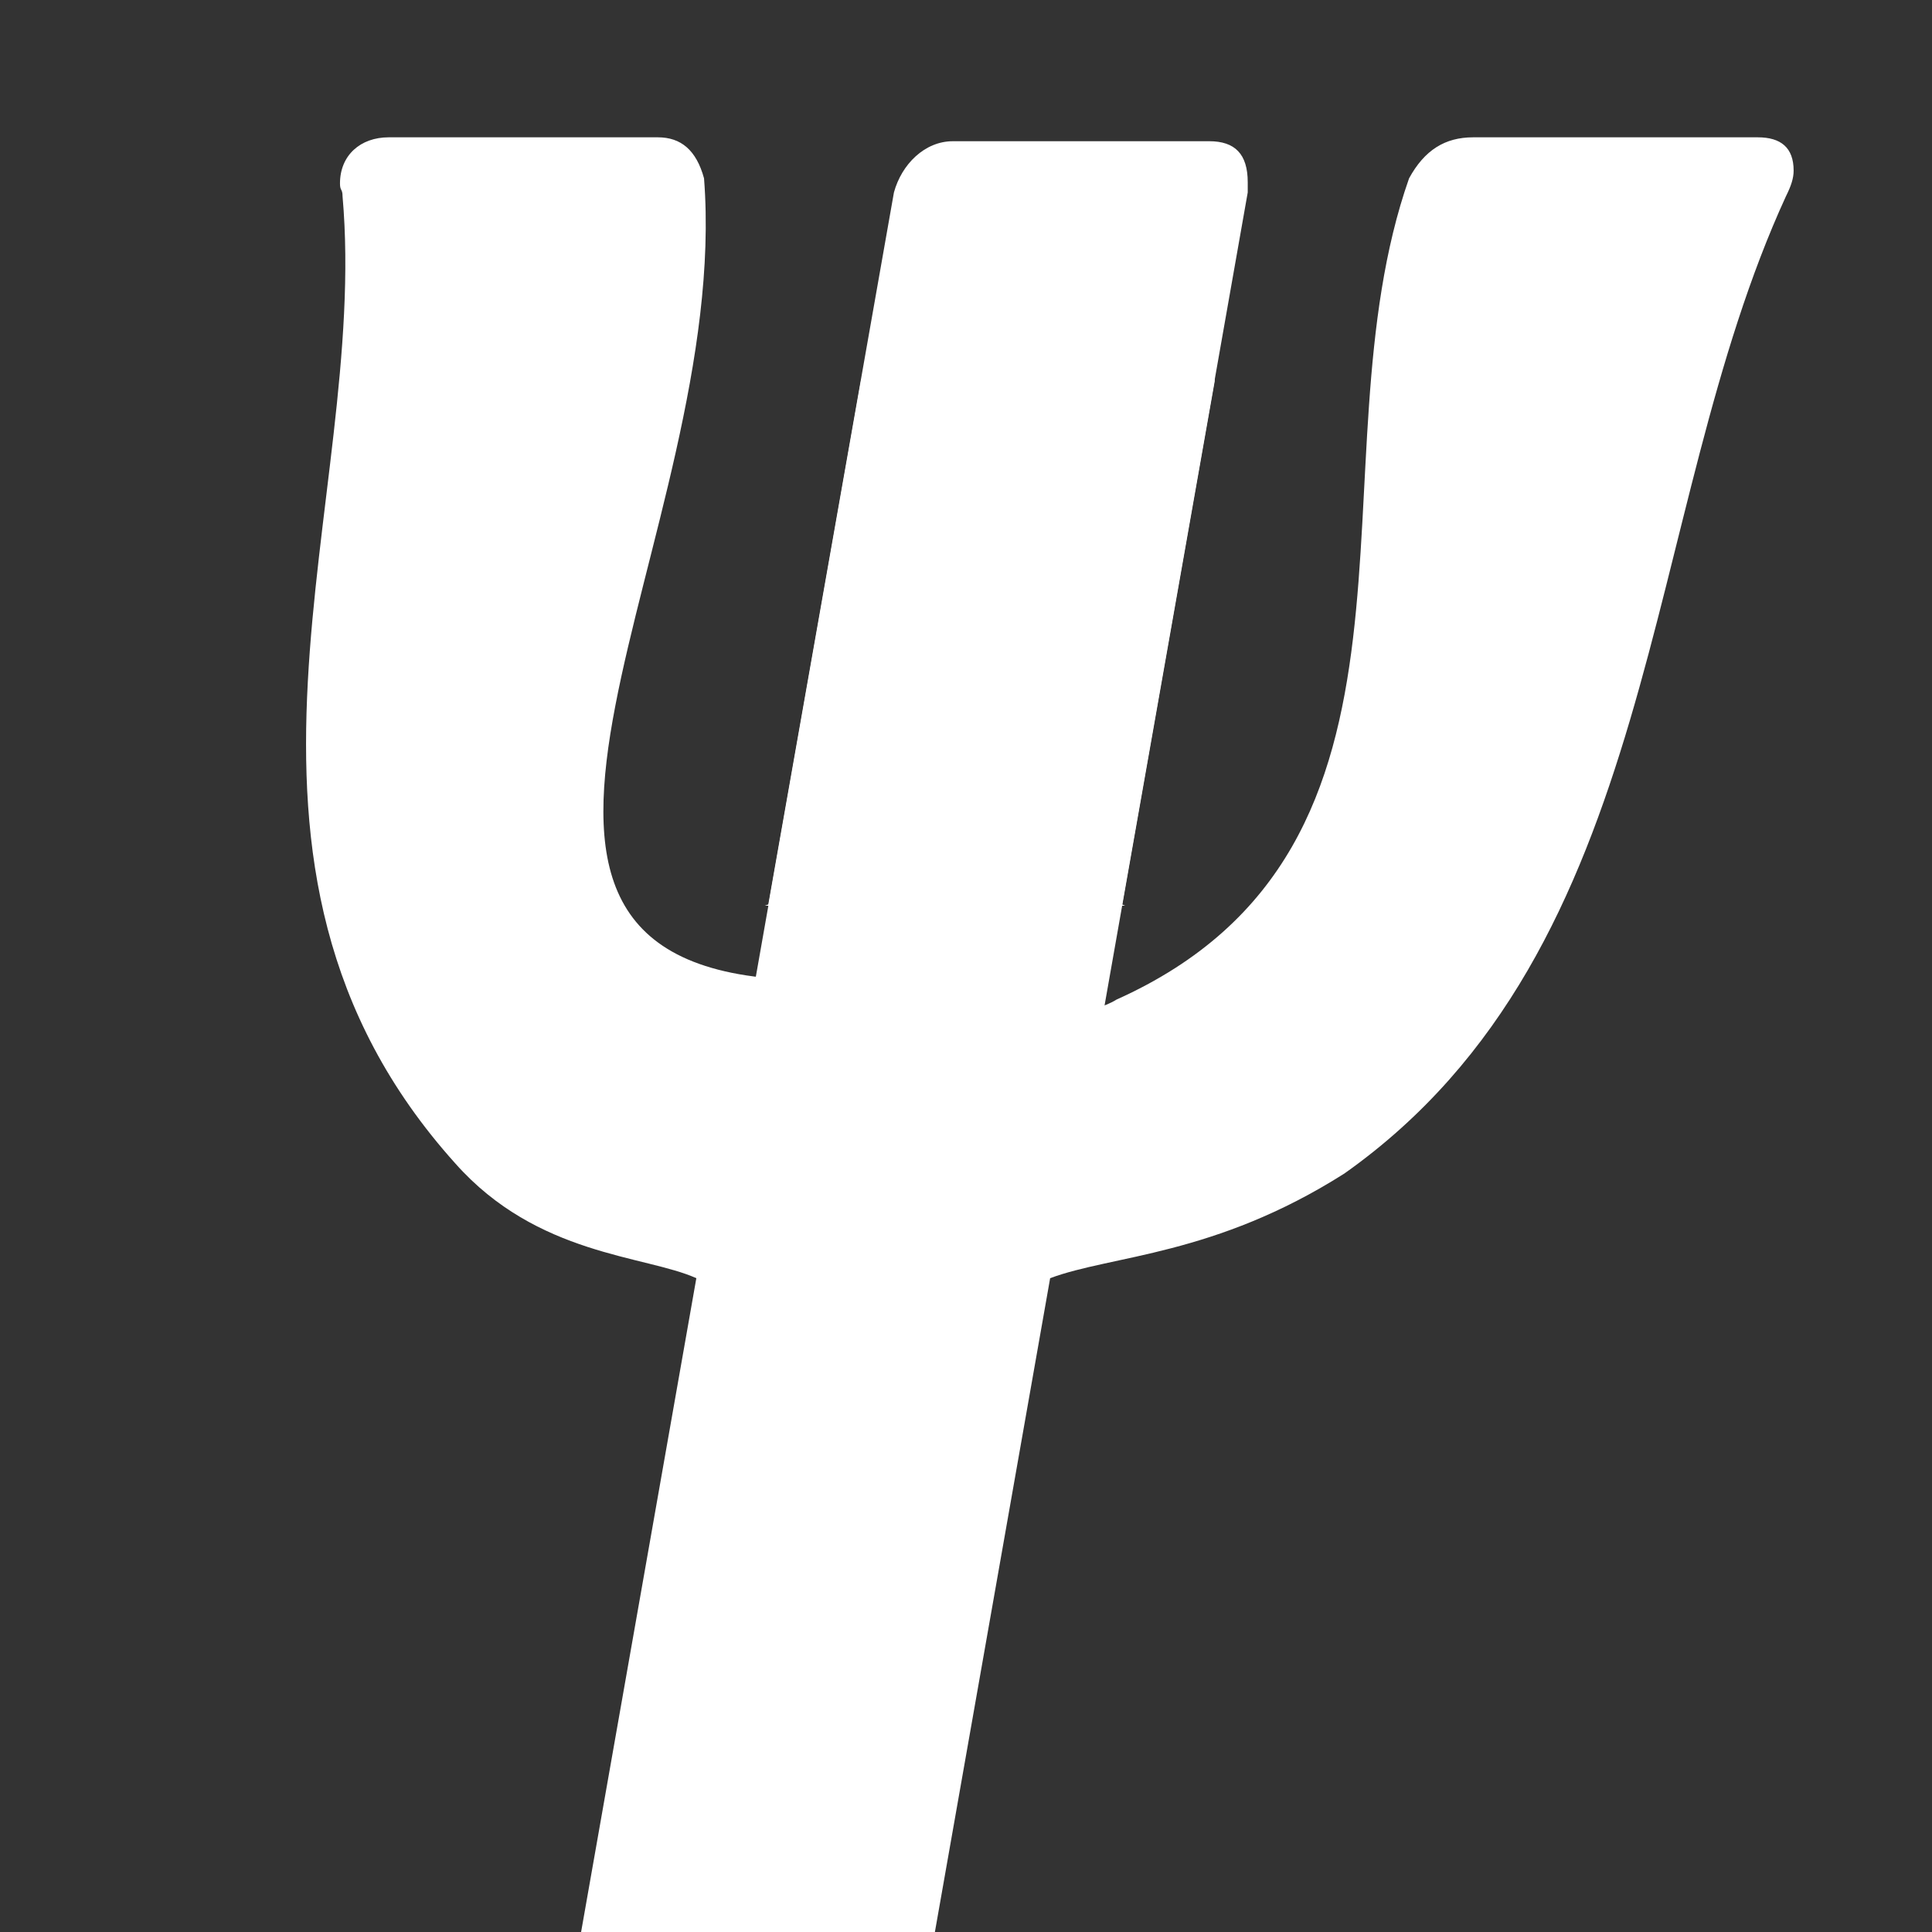
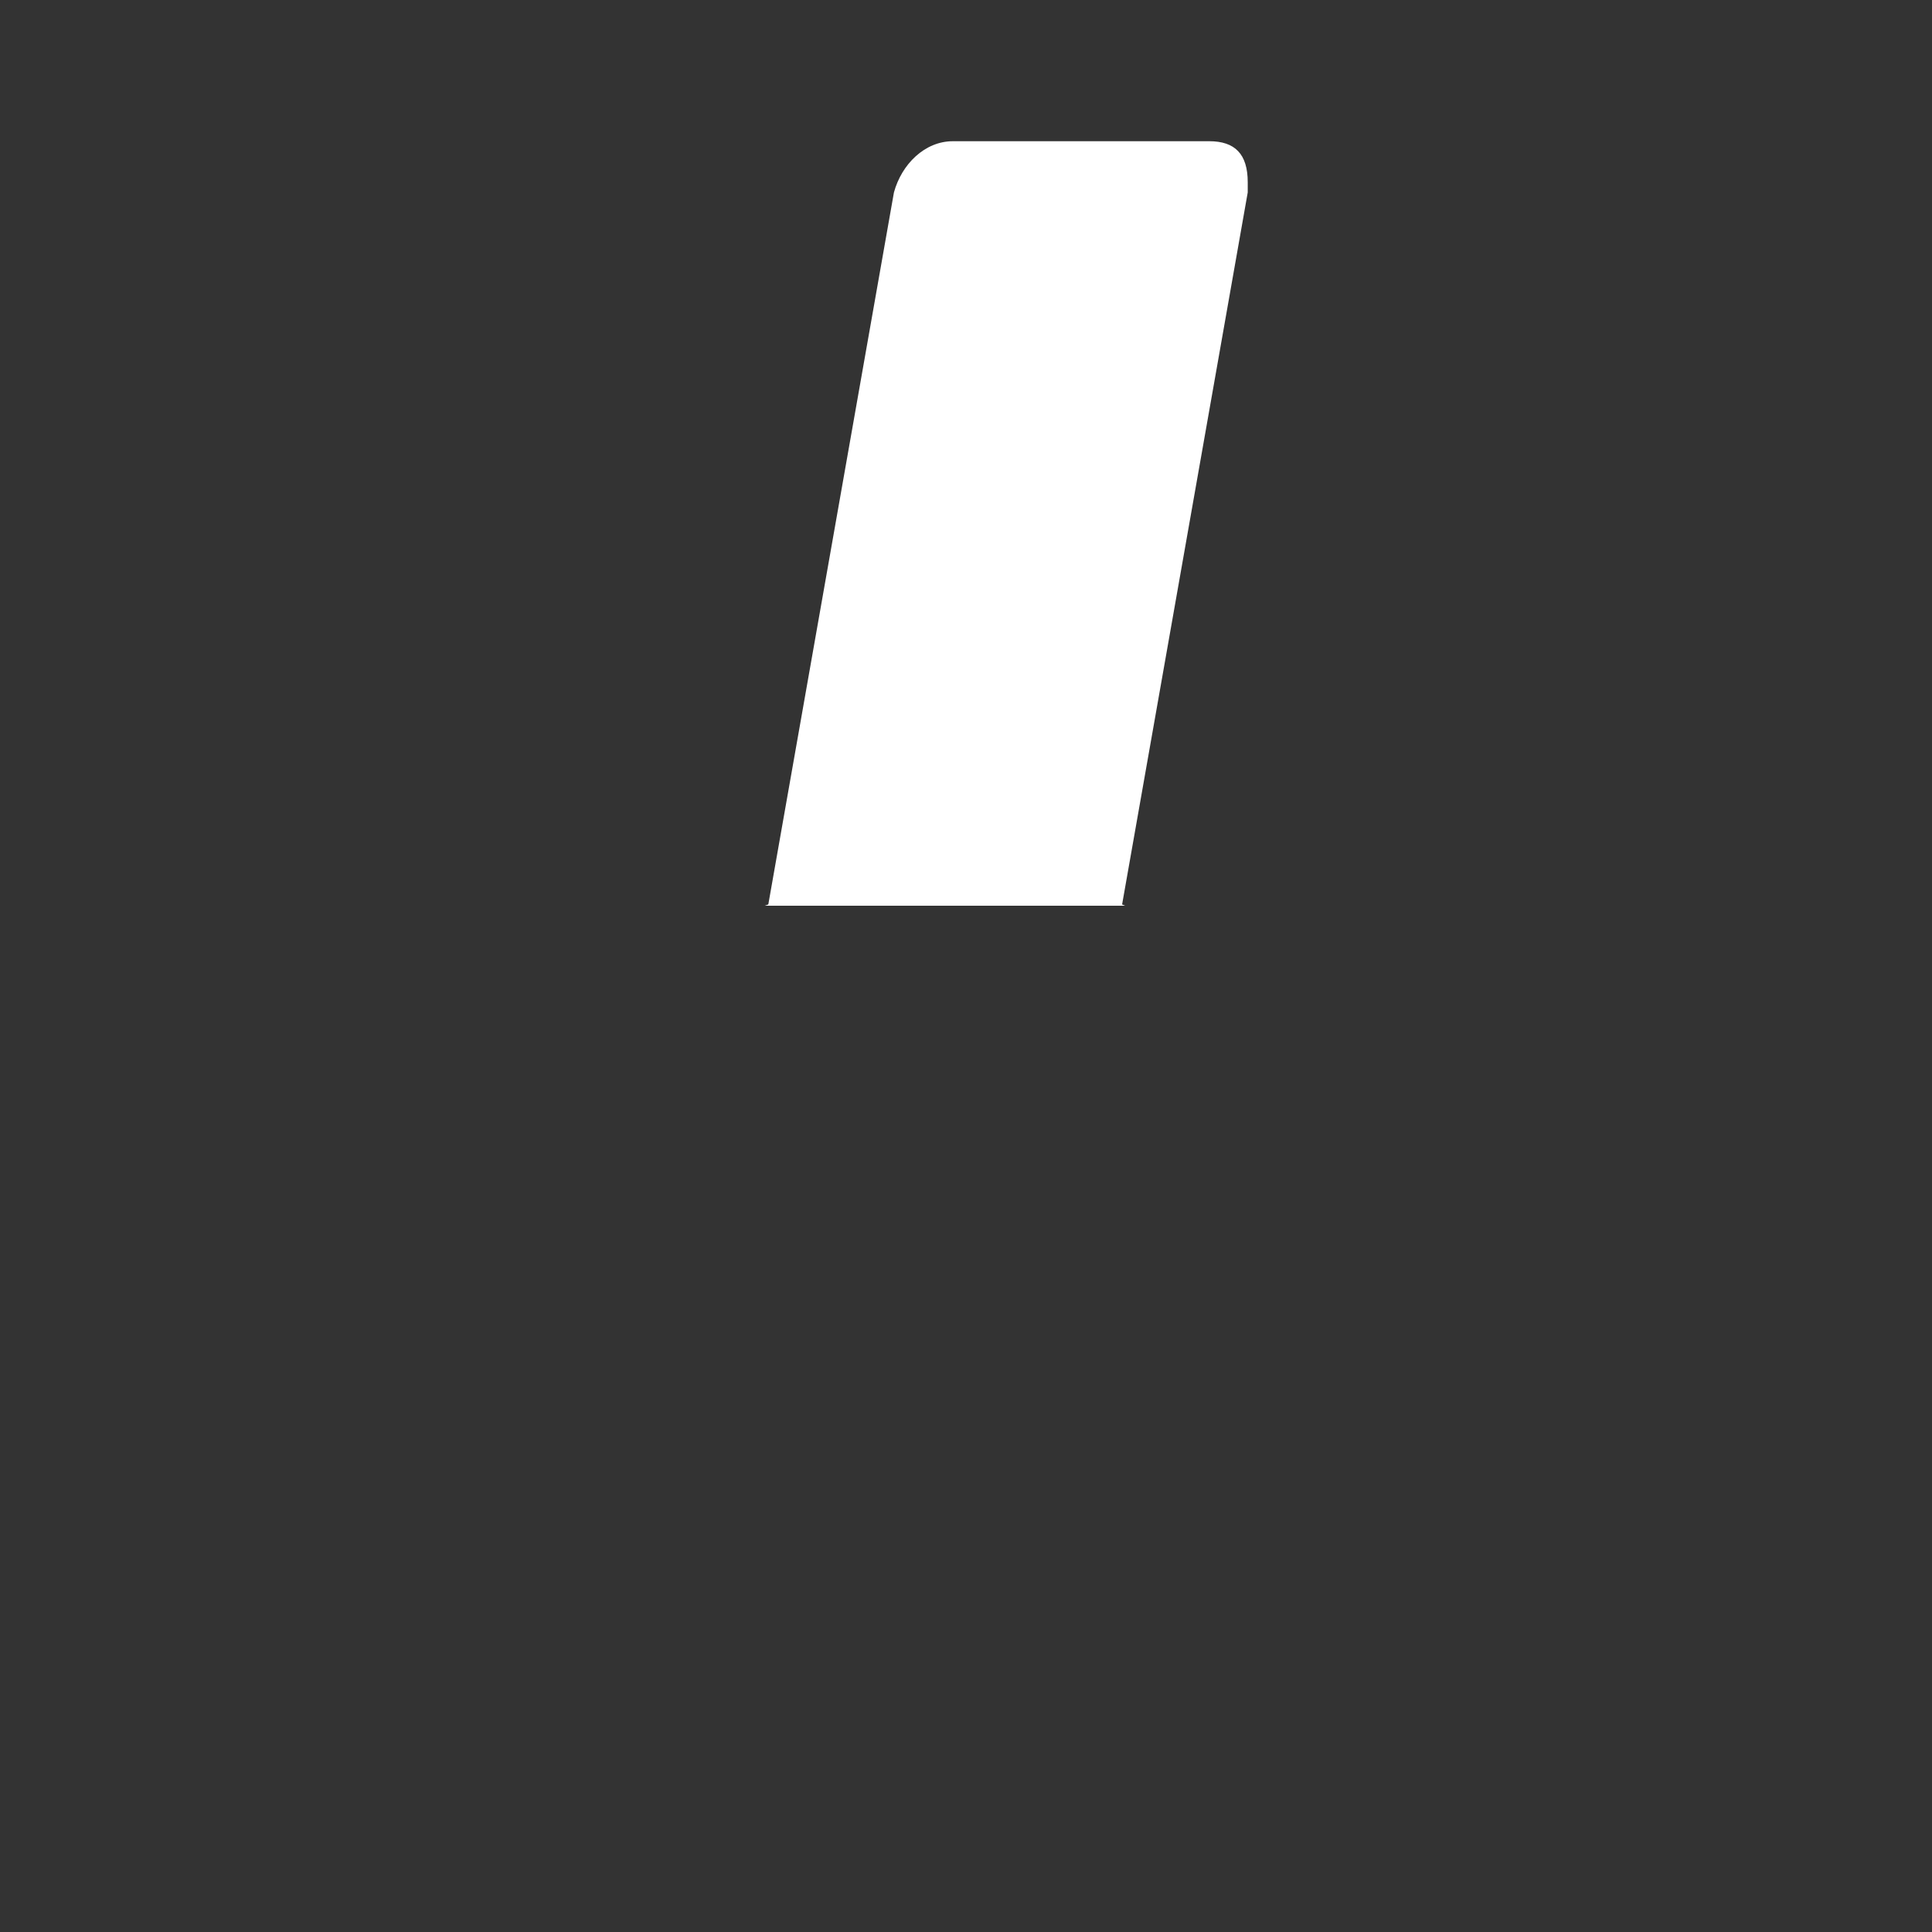
<svg xmlns="http://www.w3.org/2000/svg" xmlns:ns1="http://www.inkscape.org/namespaces/inkscape" xmlns:ns2="http://sodipodi.sourceforge.net/DTD/sodipodi-0.dtd" width="35" height="35" viewBox="0 0 9.26 9.26" version="1.1" id="svg9847" ns1:version="1.1.1 (1:1.1+202109281949+c3084ef5ed)" ns2:docname="DYNAM-LOGO-Black-Icon-small-white.svg" ns1:export-filename="C:\Users\jiris\OneDrive\Documents\DYNAM\LOGO-DYNAM-modra-raketa-ikona-PSI.png" ns1:export-xdpi="45.040695" ns1:export-ydpi="45.040695">
  <rect x="0" y="0" width="9.26" height="9.26" fill="#333333" stroke="none" />
  <defs id="defs9841">
    <clipPath clipPathUnits="userSpaceOnUse" id="clipPath3833">
      <path ns2:nodetypes="sssccsccsssccccsssccccs" d="m 235.468,1183.066 c 0,-1.728 -0.96,-2.496 -2.688,-2.496 h -21.312 c -2.112,0 -3.648,0.96 -4.8,3.072 -7.505,21.339 3.614,50.051 -21.917,61.507 -3.374,2.128 -13.169,0.863 -15.205,0.301 -0.865,-0.239 -2.494,-0.566 -9.438,-1.815 -28.103,-1.369 -4.169,-33.301 -6.24,-59.993 -0.576,-2.112 -1.728,-3.072 -3.456,-3.072 h -20.16 c -2.112,0 -3.648,1.344 -3.648,3.456 0,0.576 0.192,0.384 0.192,0.96 2.021,22.868 -11.771,49.952 8.445,72.43 6.151,6.933 14.211,6.866 18.051,8.594 l -9.408,53.376 v 0.768 c 0,2.112 0.96,3.072 2.88,3.072 h 19.2 c 2.112,0 3.84,-1.728 4.416,-3.84 l 9.408,-53.376 c 4.608,-1.728 12.306,-1.661 22.033,-7.837 23.95,-16.928 22.067,-49.227 33.071,-73.187 0.384,-0.768 0.576,-1.344 0.576,-1.92 z" style="font-style:italic;font-variant:normal;font-weight:500;font-stretch:normal;font-size:192px;line-height:1.25;font-family:'Neo Sans  TR';-inkscape-font-specification:'Neo Sans  TR Medium Italic';letter-spacing:0px;word-spacing:0px;fill:#000000;fill-opacity:1;stroke:none;stroke-width:1" id="path3835" ns1:connector-curvature="0" />
    </clipPath>
    <clipPath clipPathUnits="userSpaceOnUse" id="clipPath3833-5">
      <path ns2:nodetypes="sssccsccsssccccsssccccs" d="m 235.468,1183.066 c 0,-1.728 -0.96,-2.496 -2.688,-2.496 h -21.312 c -2.112,0 -3.648,0.96 -4.8,3.072 -7.505,21.339 3.614,50.051 -21.917,61.507 -3.374,2.128 -13.169,0.863 -15.205,0.301 -0.865,-0.239 -2.494,-0.566 -9.438,-1.815 -28.103,-1.369 -4.169,-33.301 -6.24,-59.993 -0.576,-2.112 -1.728,-3.072 -3.456,-3.072 h -20.16 c -2.112,0 -3.648,1.344 -3.648,3.456 0,0.576 0.192,0.384 0.192,0.96 2.021,22.868 -11.771,49.952 8.445,72.43 6.151,6.933 14.211,6.866 18.051,8.594 l -9.408,53.376 v 0.768 c 0,2.112 0.96,3.072 2.88,3.072 h 19.2 c 2.112,0 3.84,-1.728 4.416,-3.84 l 9.408,-53.376 c 4.608,-1.728 12.306,-1.661 22.033,-7.837 23.95,-16.928 22.067,-49.227 33.071,-73.187 0.384,-0.768 0.576,-1.344 0.576,-1.92 z" style="font-style:italic;font-variant:normal;font-weight:500;font-stretch:normal;font-size:192px;line-height:1.25;font-family:'Neo Sans  TR';-inkscape-font-specification:'Neo Sans  TR Medium Italic';letter-spacing:0px;word-spacing:0px;fill:#000000;fill-opacity:1;stroke:none;stroke-width:1" id="path3835-7" ns1:connector-curvature="0" />
    </clipPath>
    <linearGradient id="linearGradient4594">
      <stop id="stop4598" offset="0" style="stop-color:#000000;stop-opacity:1;" />
      <stop id="stop4600" offset="1" style="stop-color:#4674ff;stop-opacity:1;" />
    </linearGradient>
    <clipPath clipPathUnits="userSpaceOnUse" id="clipPath6357-5-4-1">
      <rect style="fill:#ff7f00;fill-opacity:1;stroke:none;stroke-width:1.5;stroke-linecap:round;stroke-linejoin:bevel;stroke-miterlimit:4;stroke-dasharray:none;stroke-opacity:1;paint-order:fill markers stroke" id="rect6359-4-1-4" width="200.683" height="131.517" x="-484.794" y="40.54" />
    </clipPath>
    <linearGradient id="linearGradient1699">
      <stop id="stop1691" offset="0" style="stop-color:#efefef;stop-opacity:1;" />
      <stop style="stop-color:#000000;stop-opacity:1;" offset="0.164" id="stop1693" />
      <stop style="stop-color:#7f7f7f;stop-opacity:1;" offset="0.651" id="stop1695" />
      <stop id="stop1697" offset="1" style="stop-color:#363636;stop-opacity:1;" />
    </linearGradient>
    <linearGradient id="linearGradient1643">
      <stop style="stop-color:#efefef;stop-opacity:1;" offset="0" id="stop1661" />
      <stop id="stop1675" offset="0.125" style="stop-color:#000000;stop-opacity:1;" />
      <stop id="stop1663" offset="0.528" style="stop-color:#7f7f7f;stop-opacity:1;" />
      <stop style="stop-color:#363636;stop-opacity:1;" offset="1" id="stop1641" />
    </linearGradient>
    <linearGradient id="linearGradient2133">
      <stop style="stop-color:#8bff01;stop-opacity:1;" offset="0" id="stop2129" />
      <stop id="stop2143" offset="0.331" style="stop-color:#f7bd0d;stop-opacity:1;" />
      <stop id="stop2141" offset="0.662" style="stop-color:#f87b19;stop-opacity:1;" />
      <stop id="stop2139" offset="0.774" style="stop-color:#f10132;stop-opacity:1;" />
      <stop id="stop2137" offset="0.877" style="stop-color:#e30164;stop-opacity:1;" />
      <stop style="stop-color:#c800c8;stop-opacity:1;" offset="1" id="stop2131" />
    </linearGradient>
  </defs>
  <ns2:namedview id="base" pagecolor="#ffffff" bordercolor="#666666" borderopacity="1.0" ns1:pageopacity="0.0" ns1:pageshadow="2" ns1:zoom="15.839192" ns1:cx="29.673231" ns1:cy="4.9876282" ns1:document-units="mm" ns1:current-layer="layer1" showgrid="false" fit-margin-top="0" fit-margin-left="0" fit-margin-right="0" fit-margin-bottom="0" ns1:window-width="3840" ns1:window-height="2051" ns1:window-x="1920" ns1:window-y="0" ns1:window-maximized="1" units="px" ns1:document-rotation="0" ns1:pagecheckerboard="0" width="35px" />
  <g ns1:label="Vrstva 1" ns1:groupmode="layer" id="layer1" transform="translate(-59.049,-15.922)">
    <rect style="opacity:0;fill:#000000;fill-opacity:0.983;stroke:#000000;stroke-width:0.756;stroke-linecap:round;stroke-linejoin:bevel;stroke-miterlimit:4;stroke-dasharray:none;stroke-opacity:1;paint-order:fill markers stroke" id="rect3782" width="65.848" height="87.437" x="-43.372" y="92.023" />
    <g id="g3864" transform="matrix(0.064,0,0,0.064,36.16,-69.509)" style="fill:#ffffff">
-       <path ns2:nodetypes="sssccsccsssccccsssccccs" d="m 491.966,1347.639 c 0,-1.728 -0.96,-2.496 -2.688,-2.496 h -21.312 c -2.112,0 -3.648,0.96 -4.8,3.072 -7.505,21.339 3.614,50.051 -21.917,61.507 -3.374,2.128 -13.169,0.863 -15.205,0.301 -0.865,-0.239 -2.494,-0.566 -9.438,-1.815 -28.103,-1.369 -4.169,-33.301 -6.24,-59.993 -0.576,-2.112 -1.728,-3.072 -3.456,-3.072 h -20.16 c -2.112,0 -3.648,1.344 -3.648,3.456 0,0.576 0.192,0.384 0.192,0.96 2.021,22.868 -11.771,49.952 8.445,72.43 6.151,6.933 14.211,6.866 18.051,8.594 l -9.408,53.376 v 0.768 c 0,2.112 0.96,3.072 2.88,3.072 h 19.2 c 2.112,0 3.84,-1.728 4.416,-3.84 l 9.408,-53.376 c 4.608,-1.728 12.306,-1.661 22.033,-7.837 23.95,-16.928 22.067,-49.227 33.071,-73.187 0.384,-0.768 0.576,-1.344 0.576,-1.92 z" style="font-style:italic;font-variant:normal;font-weight:500;font-stretch:normal;font-size:192px;line-height:1.25;font-family:'Neo Sans  TR';-inkscape-font-specification:'Neo Sans  TR Medium Italic';letter-spacing:0px;word-spacing:0px;fill:#ffffff;fill-opacity:1;stroke:none;stroke-width:1" id="path3736" ns1:connector-curvature="0" />
      <rect transform="matrix(-1,0,0,-0.999,594.967,2667.338)" clip-path="url(#clipPath3833)" y="1265.915" x="52.331" height="214.152" width="206.071" id="rect3784-3" style="fill:#ffffff;fill-opacity:1;stroke:none;stroke-width:2;stroke-linecap:round;stroke-linejoin:bevel;stroke-miterlimit:4;stroke-dasharray:none;stroke-opacity:1;paint-order:fill markers stroke" />
-       <rect transform="matrix(-1,0,0,-0.999,592.491,2681.488)" clip-path="url(#clipPath3833-5)" y="1265.915" x="52.331" height="214.152" width="206.071" id="rect3784-3-5" style="fill:#ffffff;fill-opacity:1;stroke:none;stroke-width:2;stroke-linecap:round;stroke-linejoin:bevel;stroke-miterlimit:4;stroke-dasharray:none;stroke-opacity:1;paint-order:fill markers stroke" />
    </g>
  </g>
</svg>